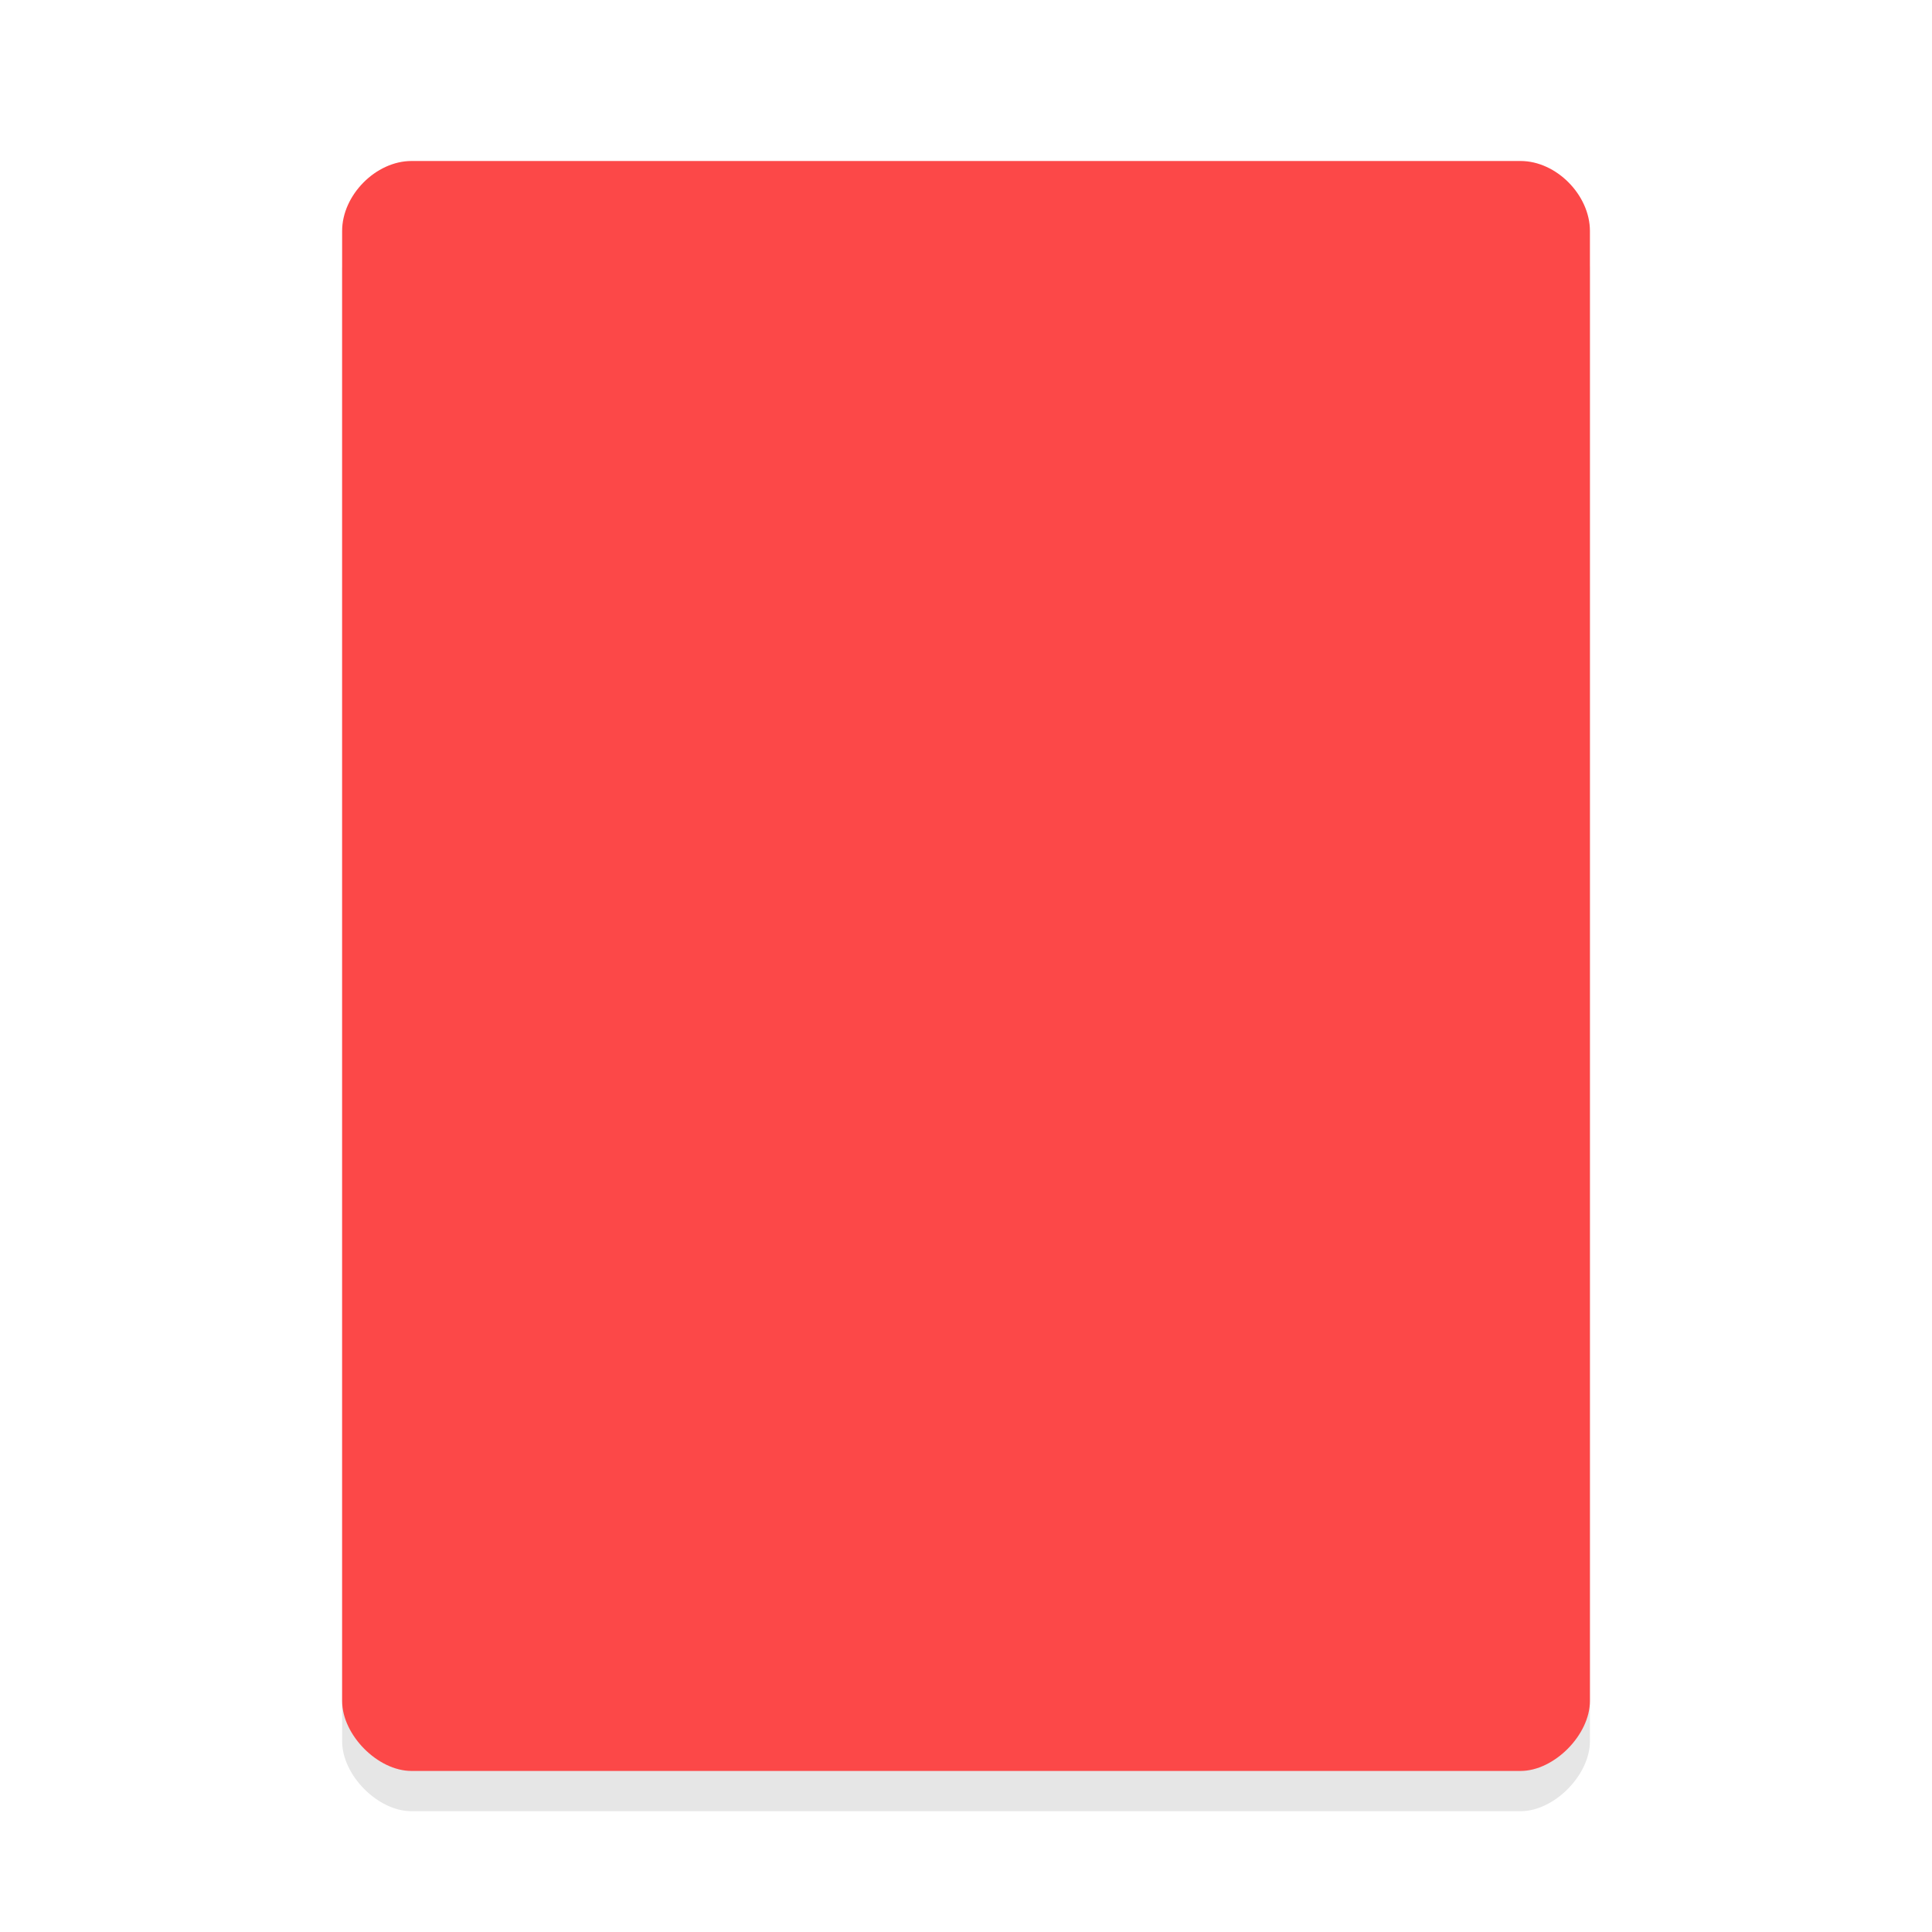
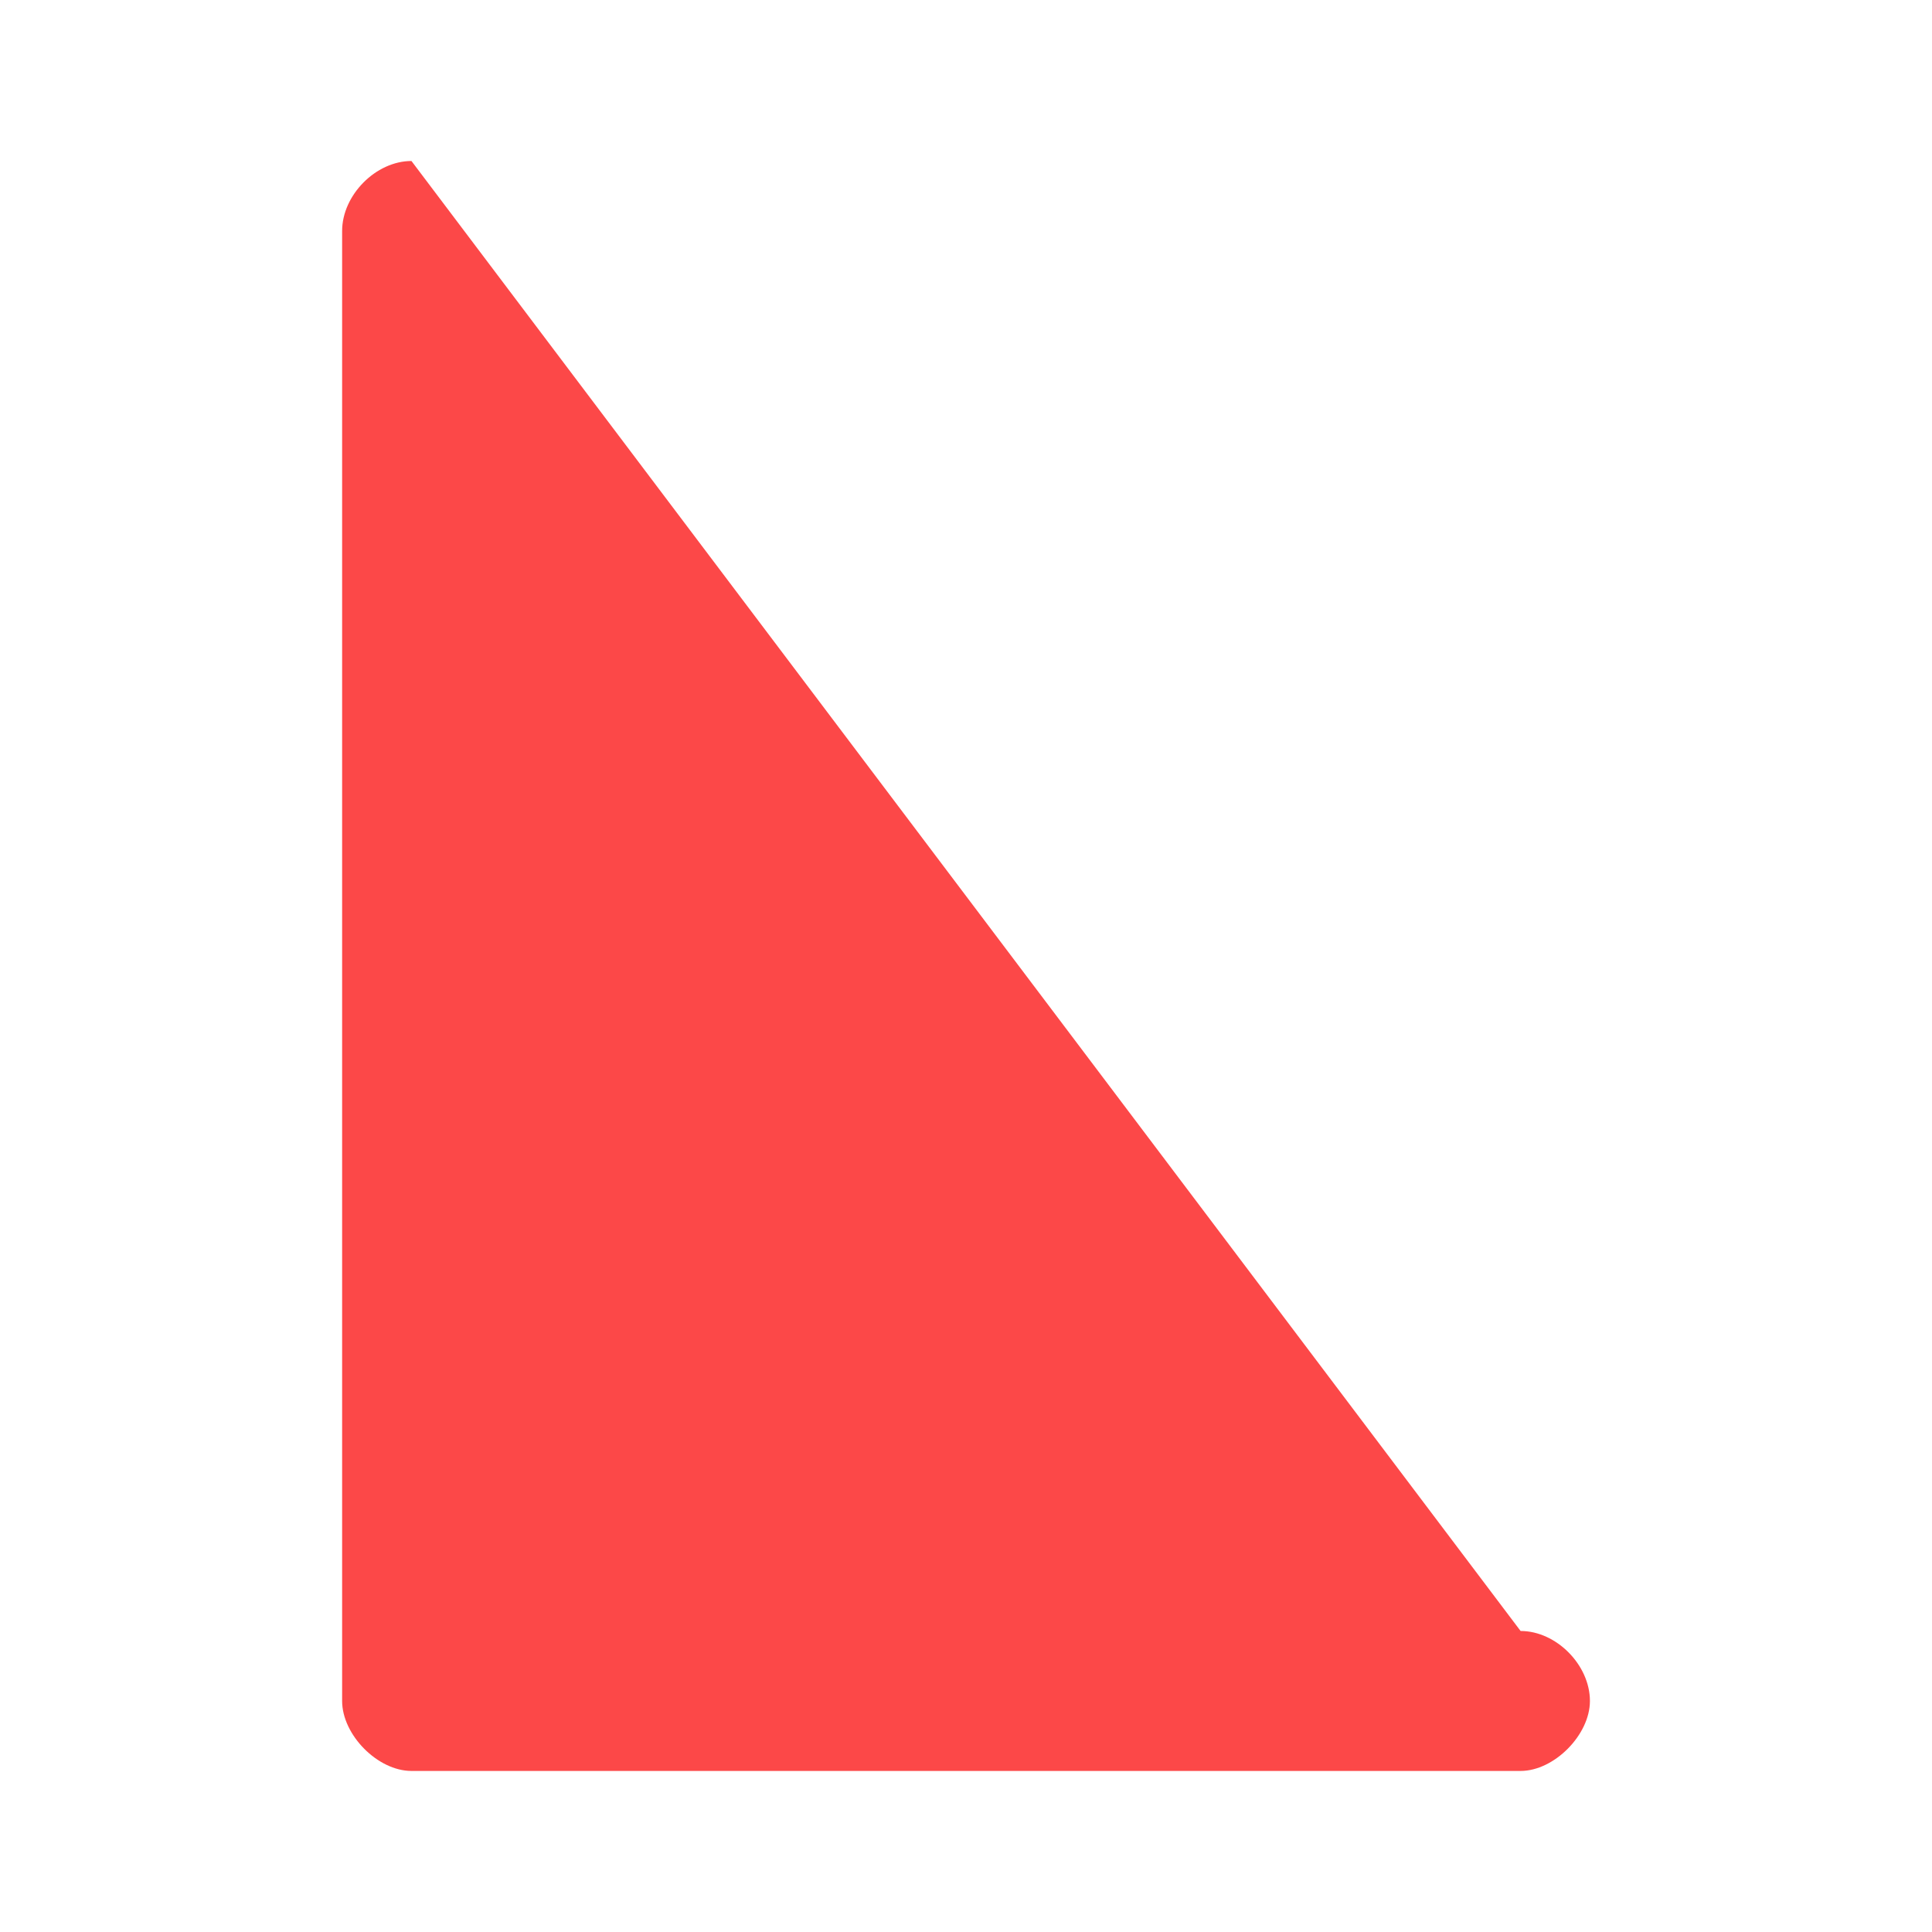
<svg xmlns="http://www.w3.org/2000/svg" width="36pt" height="36pt" version="1.1" viewBox="0 0 36 36">
-   <path d="m7.667 3.75c-0.663 0-1.292 0.635-1.292 1.304v27.391c0 0.632 0.663 1.304 1.292 1.304h20.667c0.626 0 1.292-0.673 1.292-1.304v-27.391c0-0.669-0.626-1.304-1.292-1.304z" opacity=".1" stroke-width=".865" />
-   <path d="m7.667 3c-0.663 0-1.292 0.635-1.292 1.304v27.391c0 0.632 0.663 1.304 1.292 1.304h20.667c0.626 0 1.292-0.673 1.292-1.304v-27.391c0-0.669-0.626-1.304-1.292-1.304z" fill="#fc4848" stroke-width=".865" />
+   <path d="m7.667 3c-0.663 0-1.292 0.635-1.292 1.304v27.391c0 0.632 0.663 1.304 1.292 1.304h20.667c0.626 0 1.292-0.673 1.292-1.304c0-0.669-0.626-1.304-1.292-1.304z" fill="#fc4848" stroke-width=".865" />
</svg>